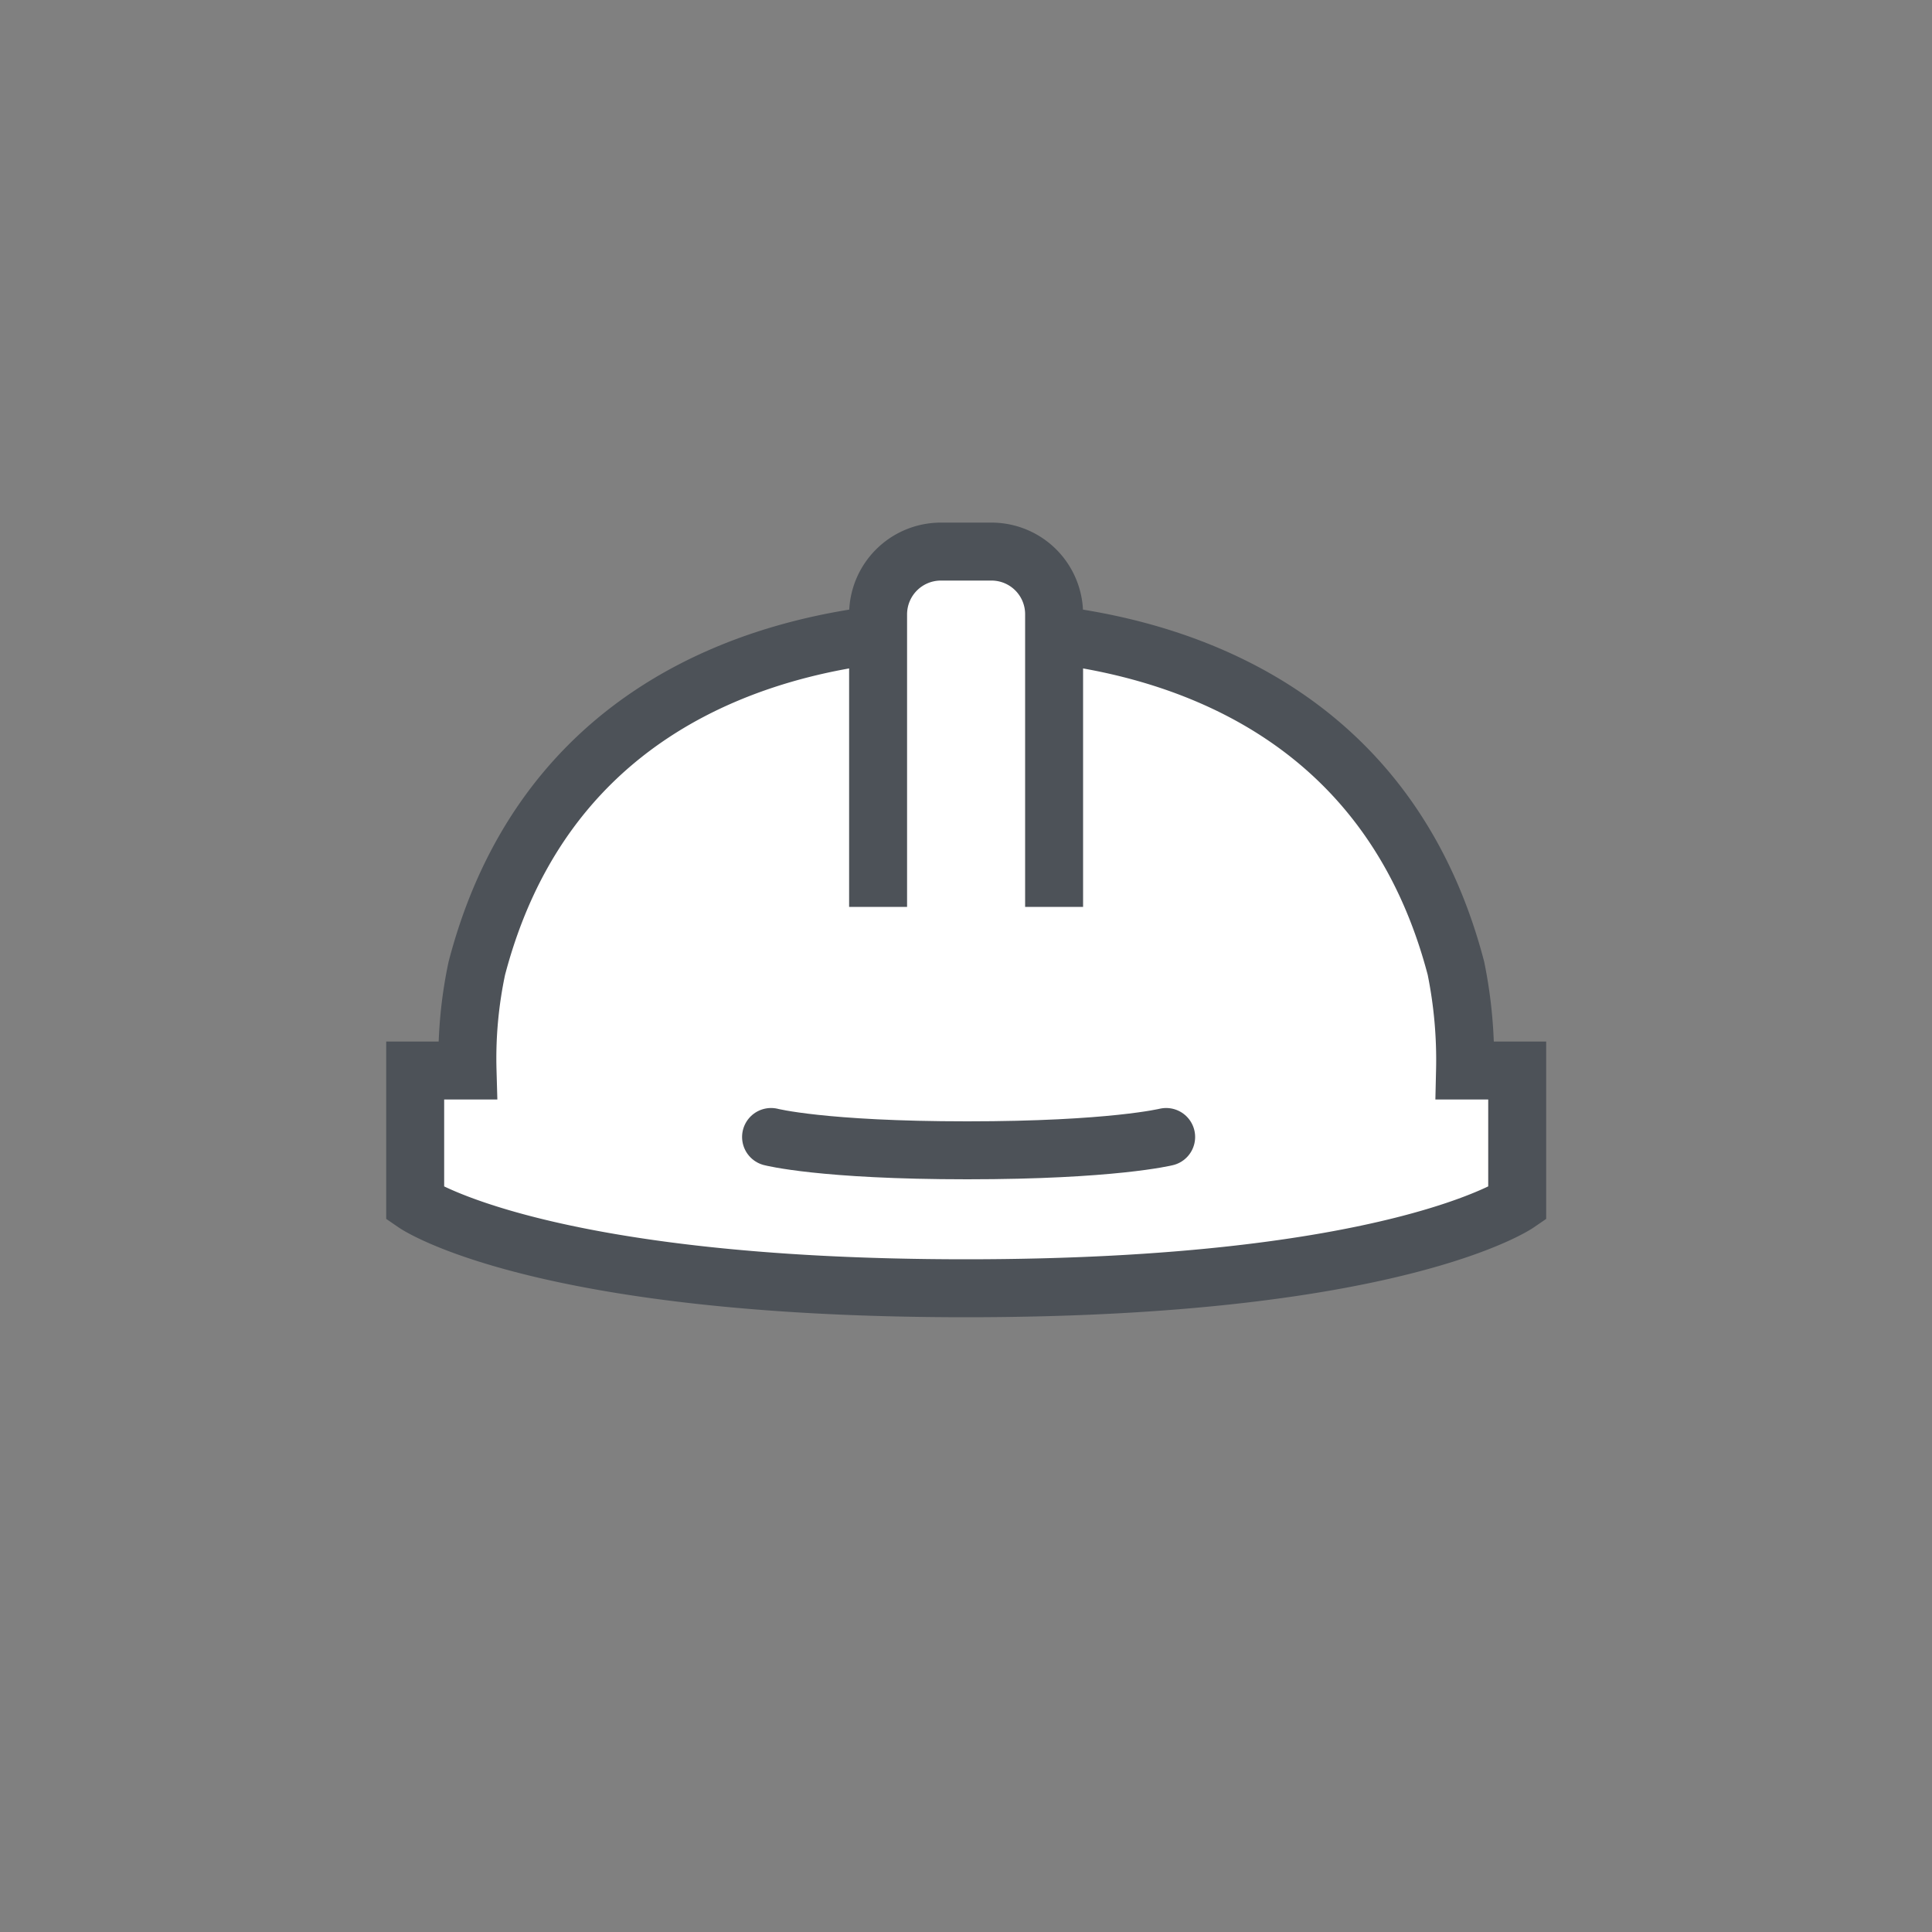
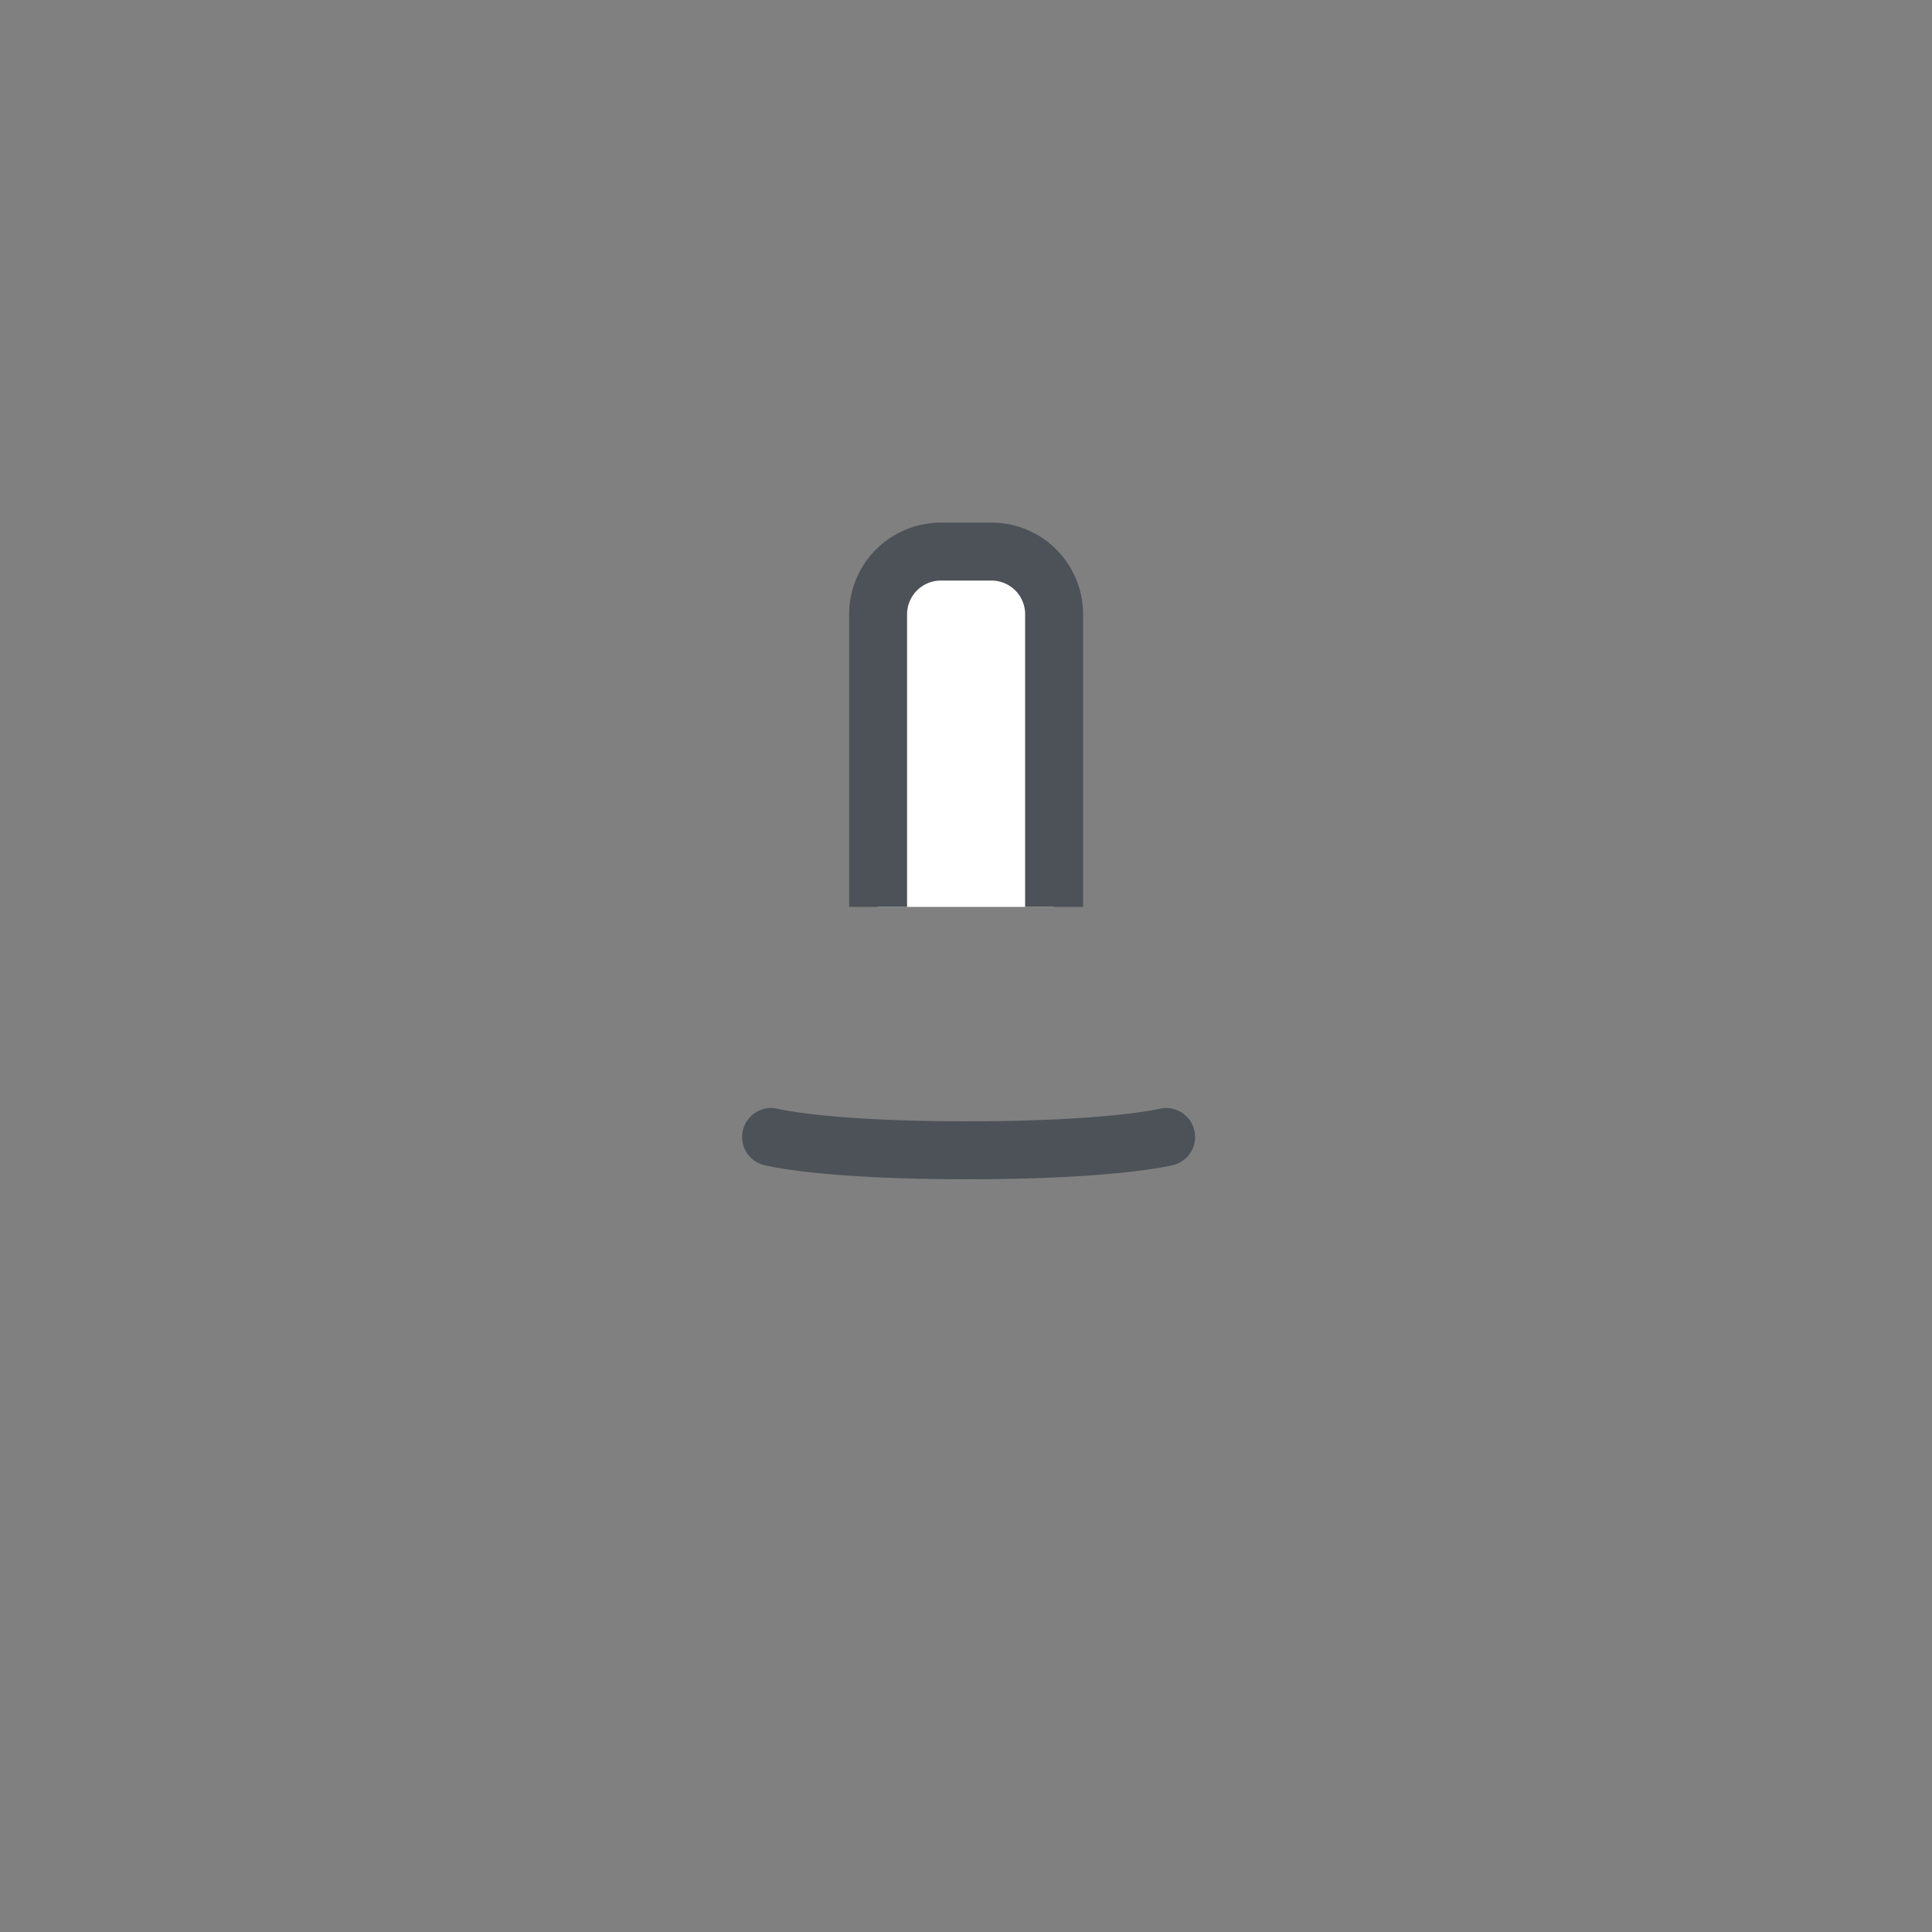
<svg xmlns="http://www.w3.org/2000/svg" width="100" height="100" viewBox="0 0 100 100">
  <rect x="0" y="0" width="100" height="100" fill="#808080" stroke="none" />
  <defs>
    <style>
      .cls-1, .cls-2 {
        fill: #fff;
        stroke: #4d5258;
        stroke-miterlimit: 10;
        stroke-width: 3px;
      }

      .cls-2 {
        stroke-linecap: round;
      }
    </style>
  </defs>
  <title>workplace-injuries</title>
  <g id="workplace-injuries">
-     <path id="icon" class="cls-1" d="M75.83,55.41a23.8,23.8,0,0,0-.47-5.29C70.84,32.86,53.76,32.59,50,32.59s-20.81.27-25.32,17.53a22.43,22.43,0,0,0-.48,5.29H21.49V62.3S27.87,66.68,50,66.68,78.53,62.3,78.53,62.3V55.41Z" />
    <path id="icon-2" data-name="icon" class="cls-1" d="M45.45,46.94V31.79a3.25,3.25,0,0,1,3.24-3.24h2.64a3.24,3.24,0,0,1,3.23,3.24V46.94" />
    <path id="icon-3" data-name="icon" class="cls-2" d="M39.91,58.85s2.65.69,10.15.69,10.3-.69,10.3-.69" />
  </g>
</svg>